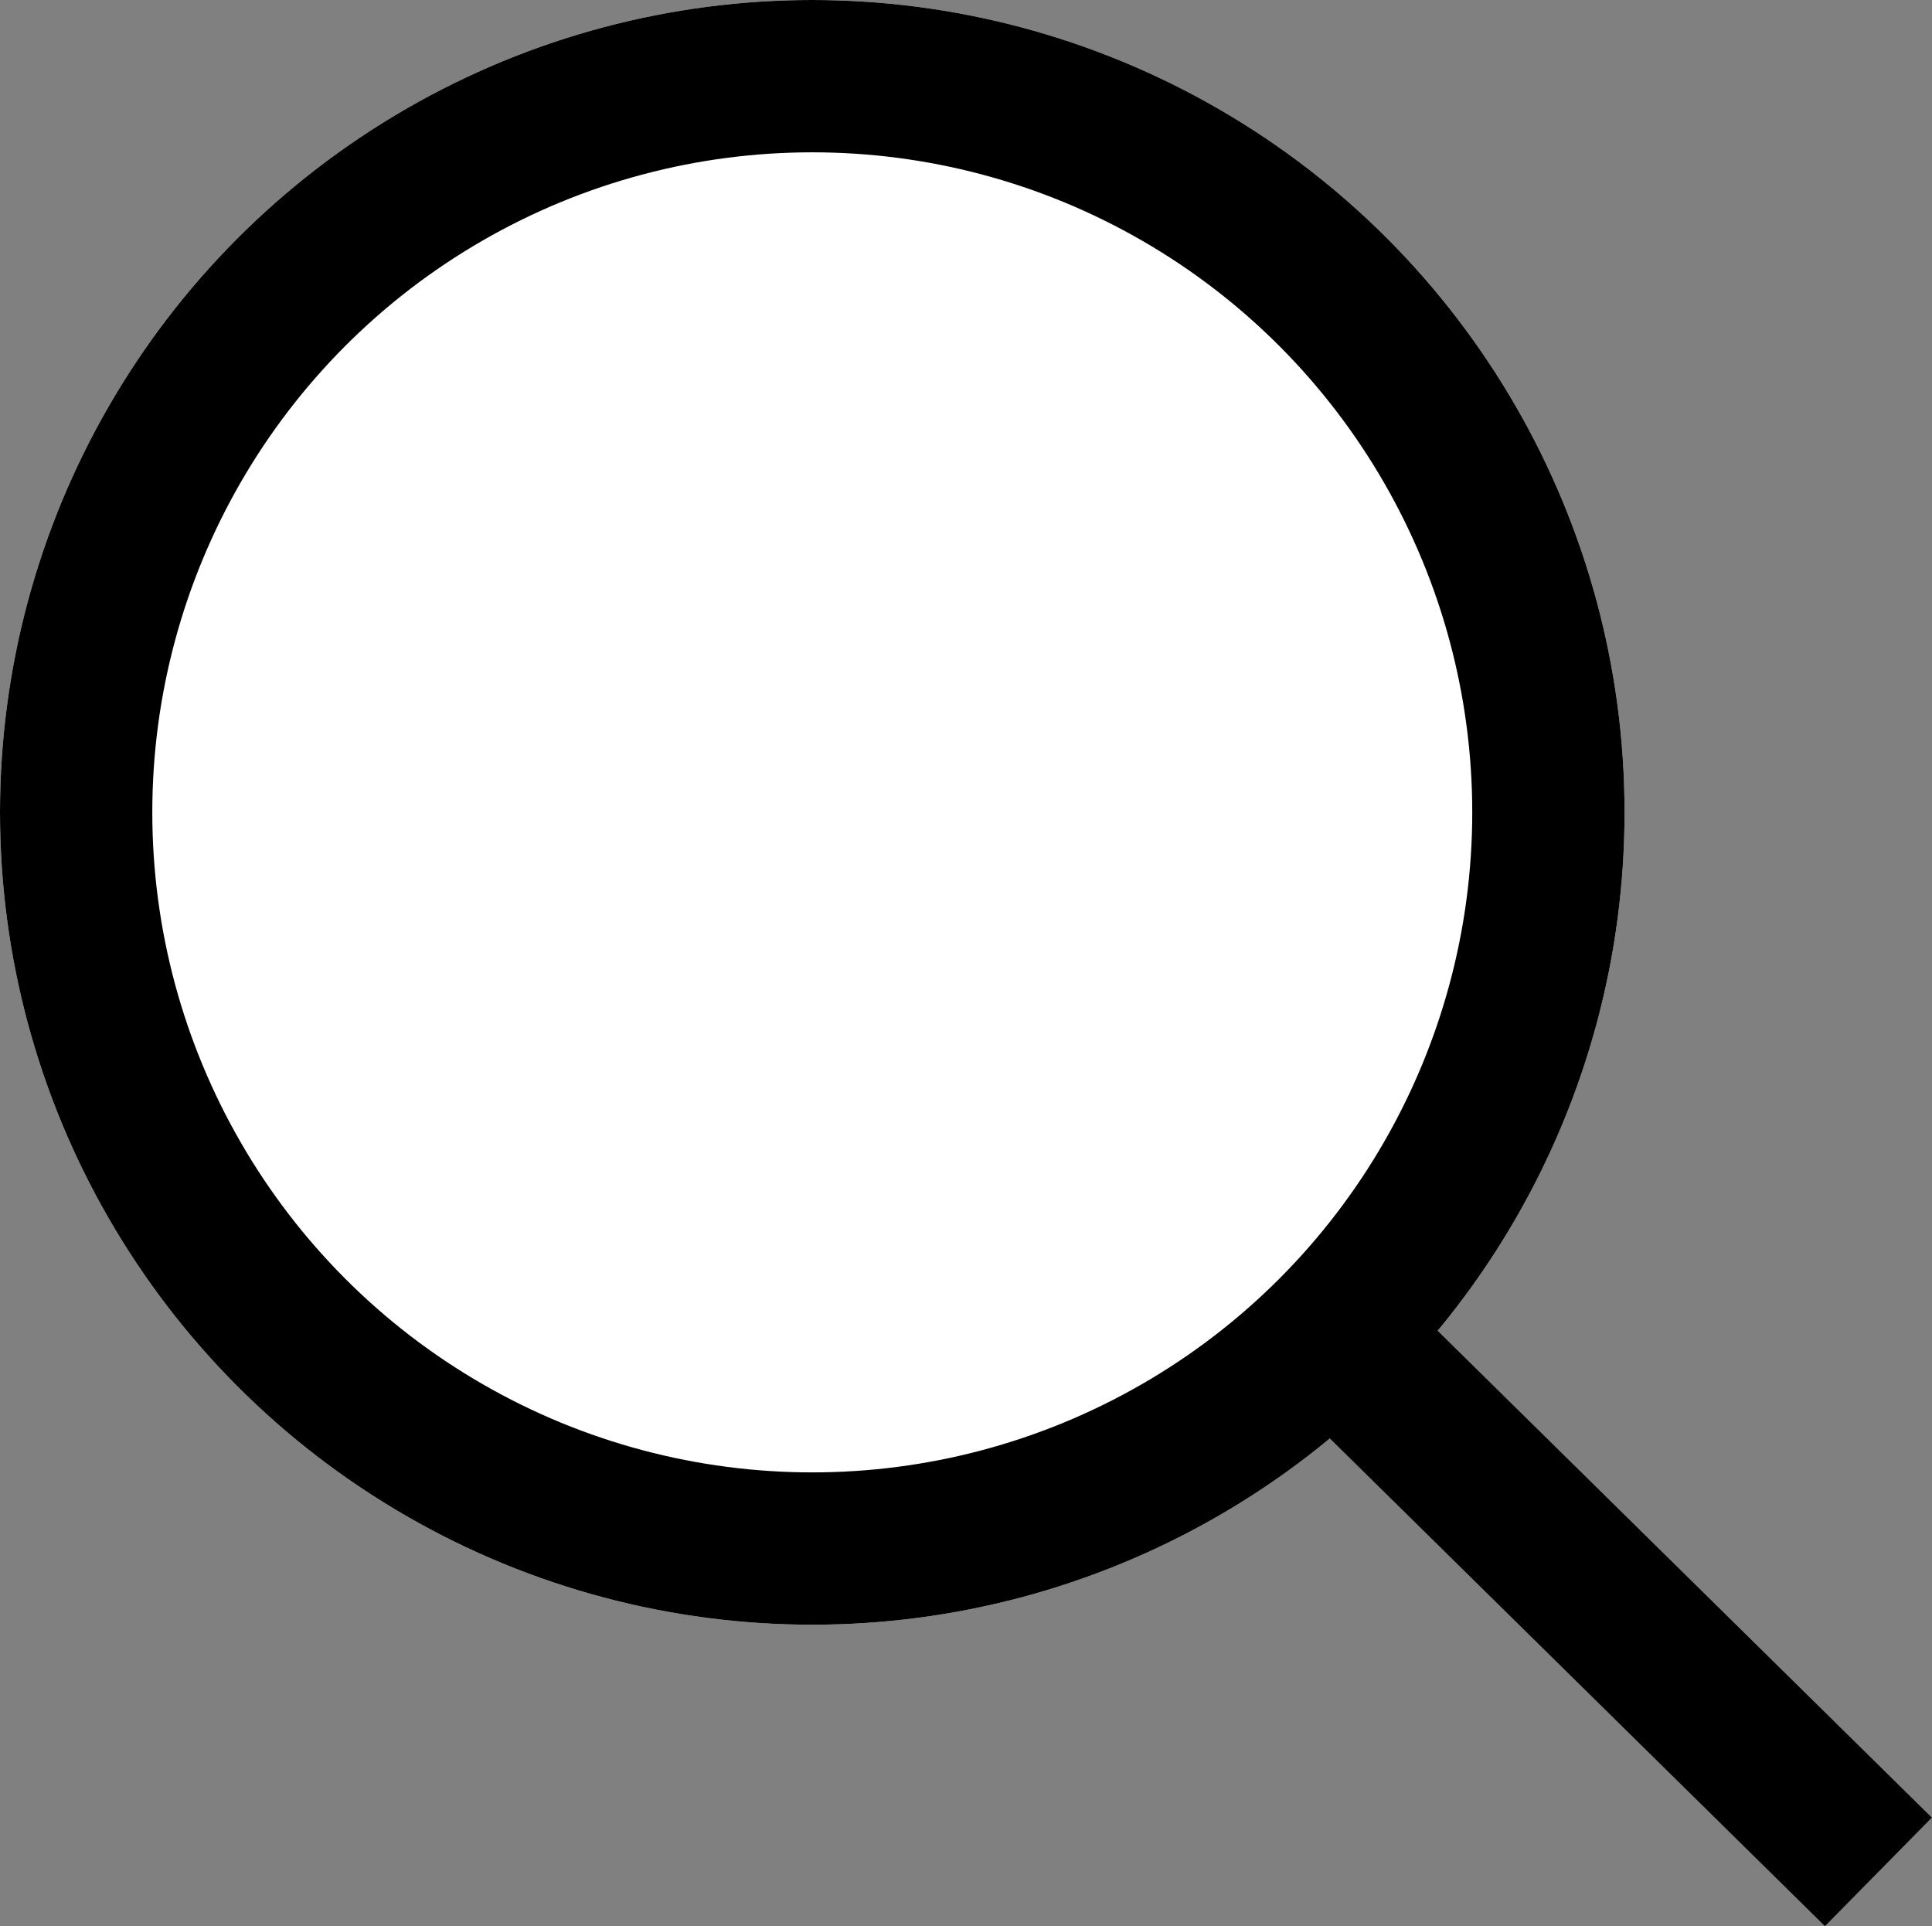
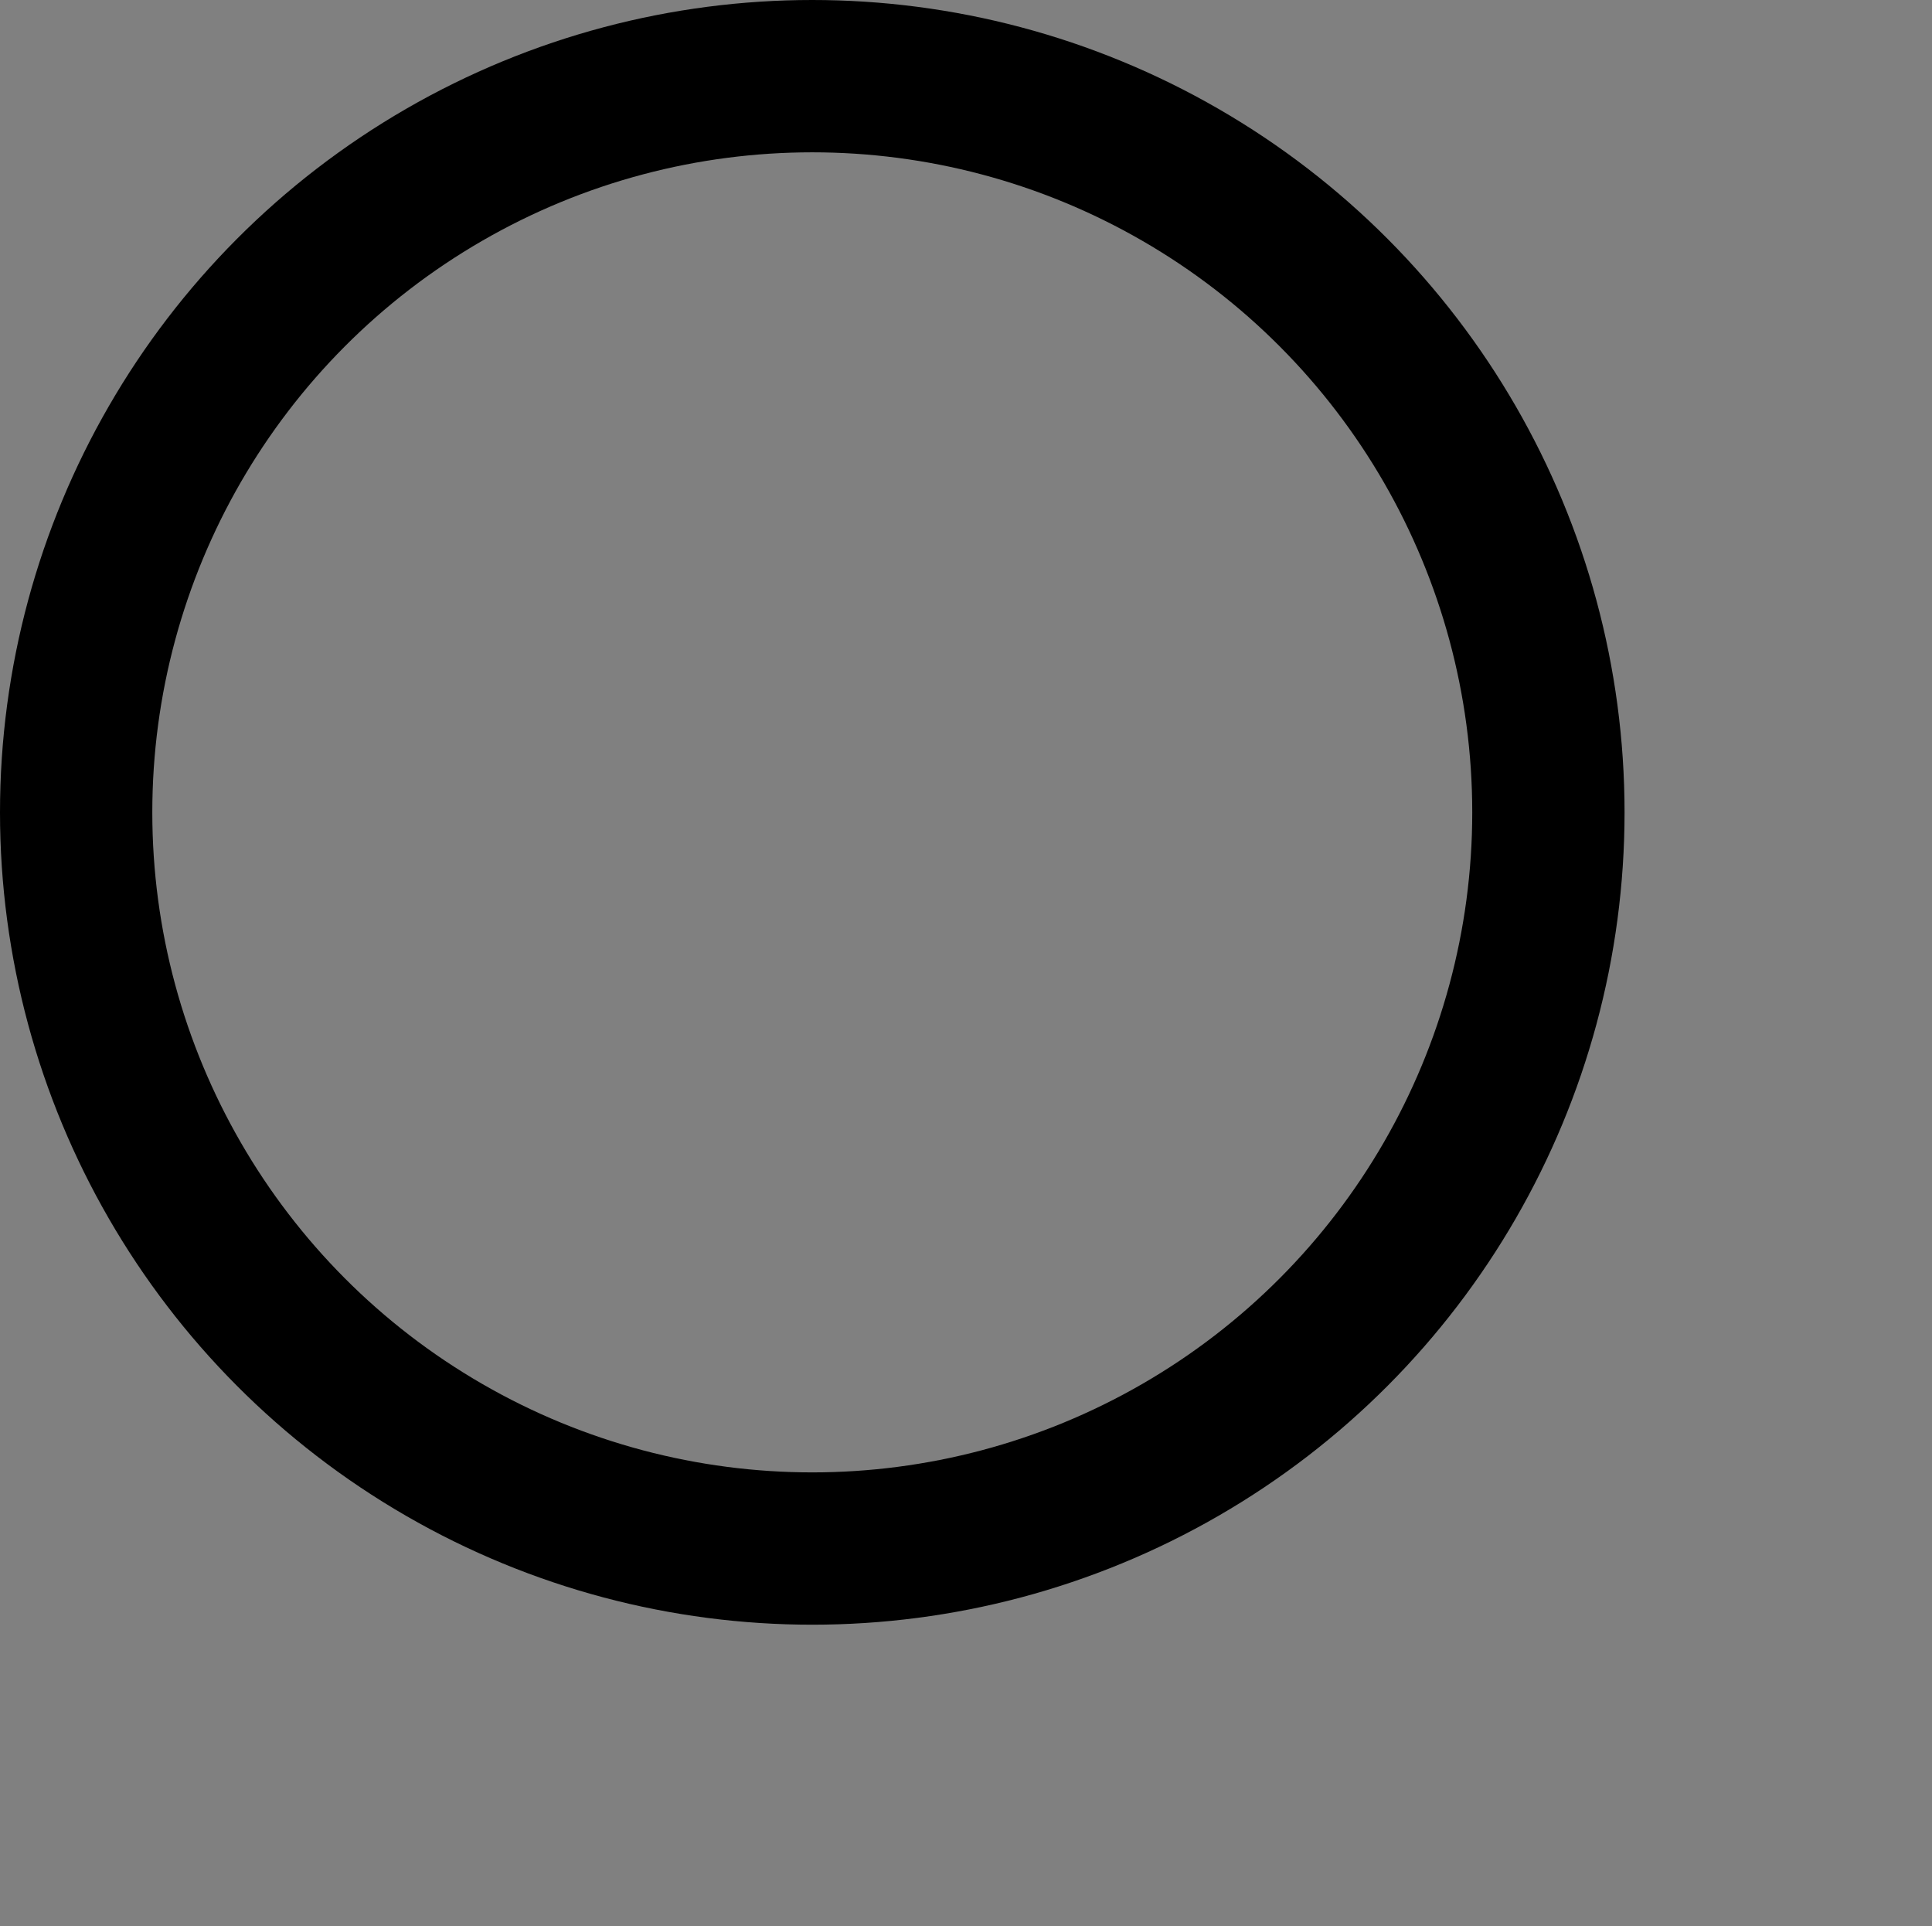
<svg xmlns="http://www.w3.org/2000/svg" width="19.028" height="18.968" viewBox="0 0 19.028 18.968">
  <rect x="0" y="0" width="19.028" height="18.968" fill="#808080" stroke="none" />
  <g id="Group_4595" data-name="Group 4595" transform="translate(-1381 -26)">
    <g id="Ellipse_163" data-name="Ellipse 163" transform="translate(1381 26)" fill="#fff" stroke="#000" stroke-width="1.5">
-       <circle cx="8" cy="8" r="8" stroke="none" />
      <circle cx="8" cy="8" r="7.25" fill="none" />
    </g>
-     <path id="Path_1018" data-name="Path 1018" d="M-1.062-2.052,4,2.934" transform="translate(1395.5 41.5)" fill="none" stroke="#000" stroke-width="1.5" />
  </g>
</svg>